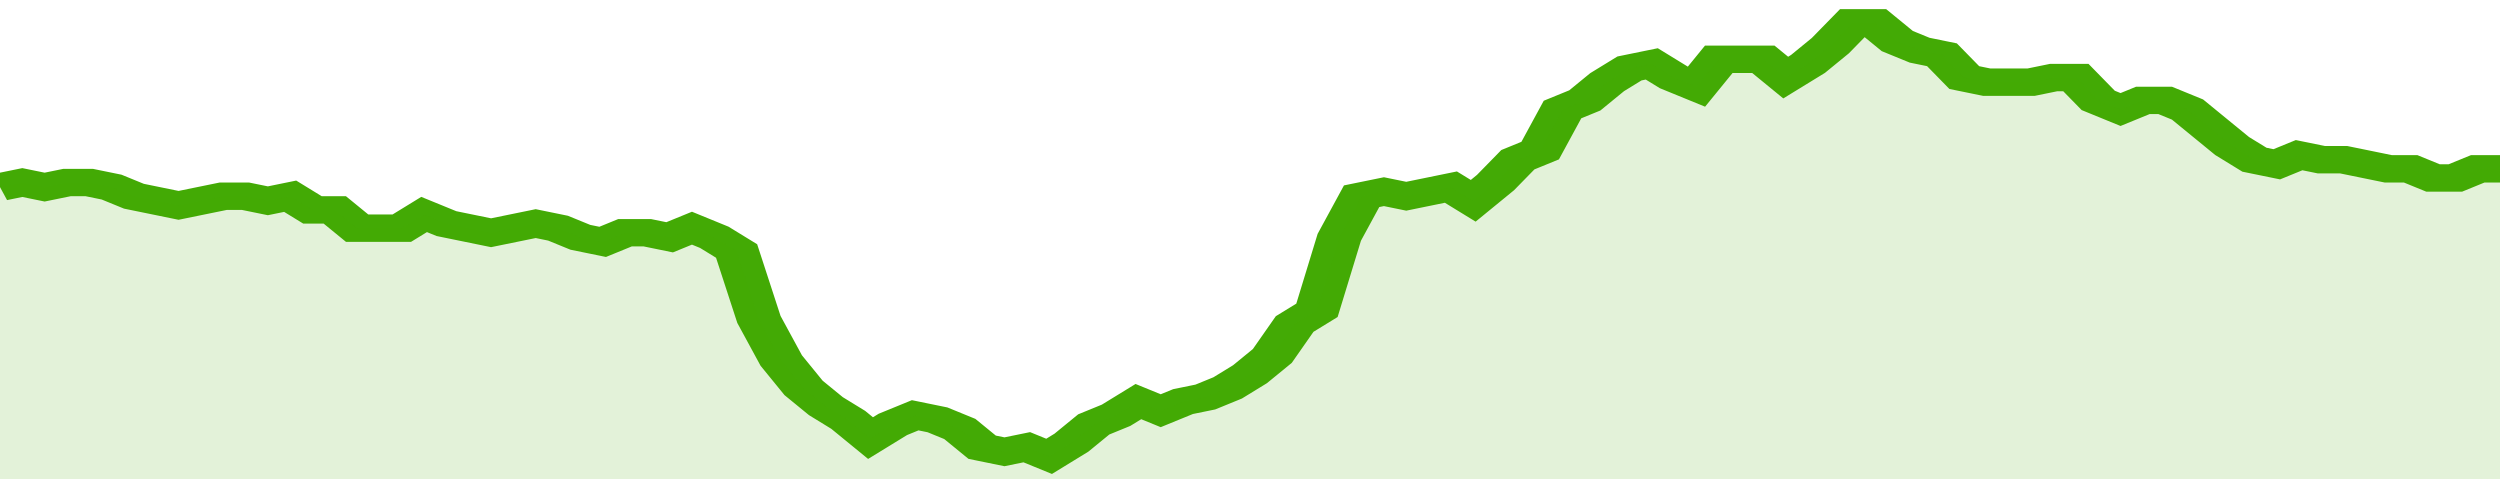
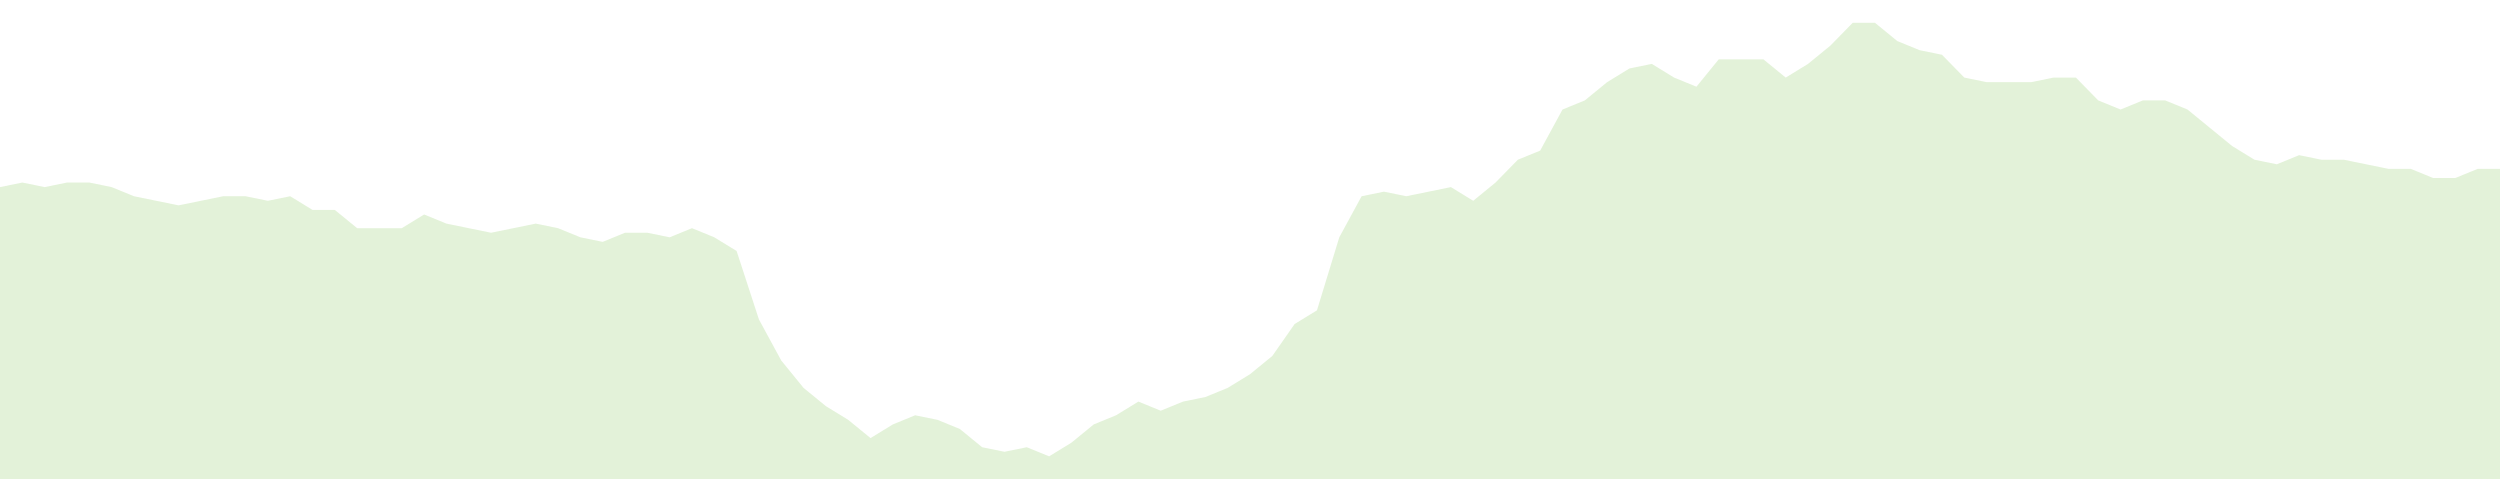
<svg xmlns="http://www.w3.org/2000/svg" viewBox="0 0 336 105" width="120" height="23" preserveAspectRatio="none">
-   <polyline fill="none" stroke="#43AA05" stroke-width="6" points="0, 41 3, 40 6, 41 9, 40 12, 40 15, 41 18, 43 21, 44 24, 45 27, 44 30, 43 33, 43 36, 44 39, 43 42, 46 45, 46 48, 50 51, 50 54, 50 57, 47 60, 49 63, 50 66, 51 69, 50 72, 49 75, 50 78, 52 81, 53 84, 51 87, 51 90, 52 93, 50 96, 52 99, 55 102, 70 105, 79 108, 85 111, 89 114, 92 117, 96 120, 93 123, 91 126, 92 129, 94 132, 98 135, 99 138, 98 141, 100 144, 97 147, 93 150, 91 153, 88 156, 90 159, 88 162, 87 165, 85 168, 82 171, 78 174, 71 177, 68 180, 52 183, 43 186, 42 189, 43 192, 42 195, 41 198, 44 201, 40 204, 35 207, 33 210, 24 213, 22 216, 18 219, 15 222, 14 225, 17 228, 19 231, 13 234, 13 237, 13 240, 17 243, 14 246, 10 249, 5 252, 5 255, 9 258, 11 261, 12 264, 17 267, 18 270, 18 273, 18 276, 17 279, 17 282, 22 285, 24 288, 22 291, 22 294, 24 297, 28 300, 32 303, 35 306, 36 309, 34 312, 35 315, 35 318, 36 321, 37 324, 37 327, 39 330, 39 333, 37 336, 37 336, 37 "> </polyline>
  <polygon fill="#43AA05" opacity="0.15" points="0, 105 0, 41 3, 40 6, 41 9, 40 12, 40 15, 41 18, 43 21, 44 24, 45 27, 44 30, 43 33, 43 36, 44 39, 43 42, 46 45, 46 48, 50 51, 50 54, 50 57, 47 60, 49 63, 50 66, 51 69, 50 72, 49 75, 50 78, 52 81, 53 84, 51 87, 51 90, 52 93, 50 96, 52 99, 55 102, 70 105, 79 108, 85 111, 89 114, 92 117, 96 120, 93 123, 91 126, 92 129, 94 132, 98 135, 99 138, 98 141, 100 144, 97 147, 93 150, 91 153, 88 156, 90 159, 88 162, 87 165, 85 168, 82 171, 78 174, 71 177, 68 180, 52 183, 43 186, 42 189, 43 192, 42 195, 41 198, 44 201, 40 204, 35 207, 33 210, 24 213, 22 216, 18 219, 15 222, 14 225, 17 228, 19 231, 13 234, 13 237, 13 240, 17 243, 14 246, 10 249, 5 252, 5 255, 9 258, 11 261, 12 264, 17 267, 18 270, 18 273, 18 276, 17 279, 17 282, 22 285, 24 288, 22 291, 22 294, 24 297, 28 300, 32 303, 35 306, 36 309, 34 312, 35 315, 35 318, 36 321, 37 324, 37 327, 39 330, 39 333, 37 336, 37 336, 105 " />
</svg>